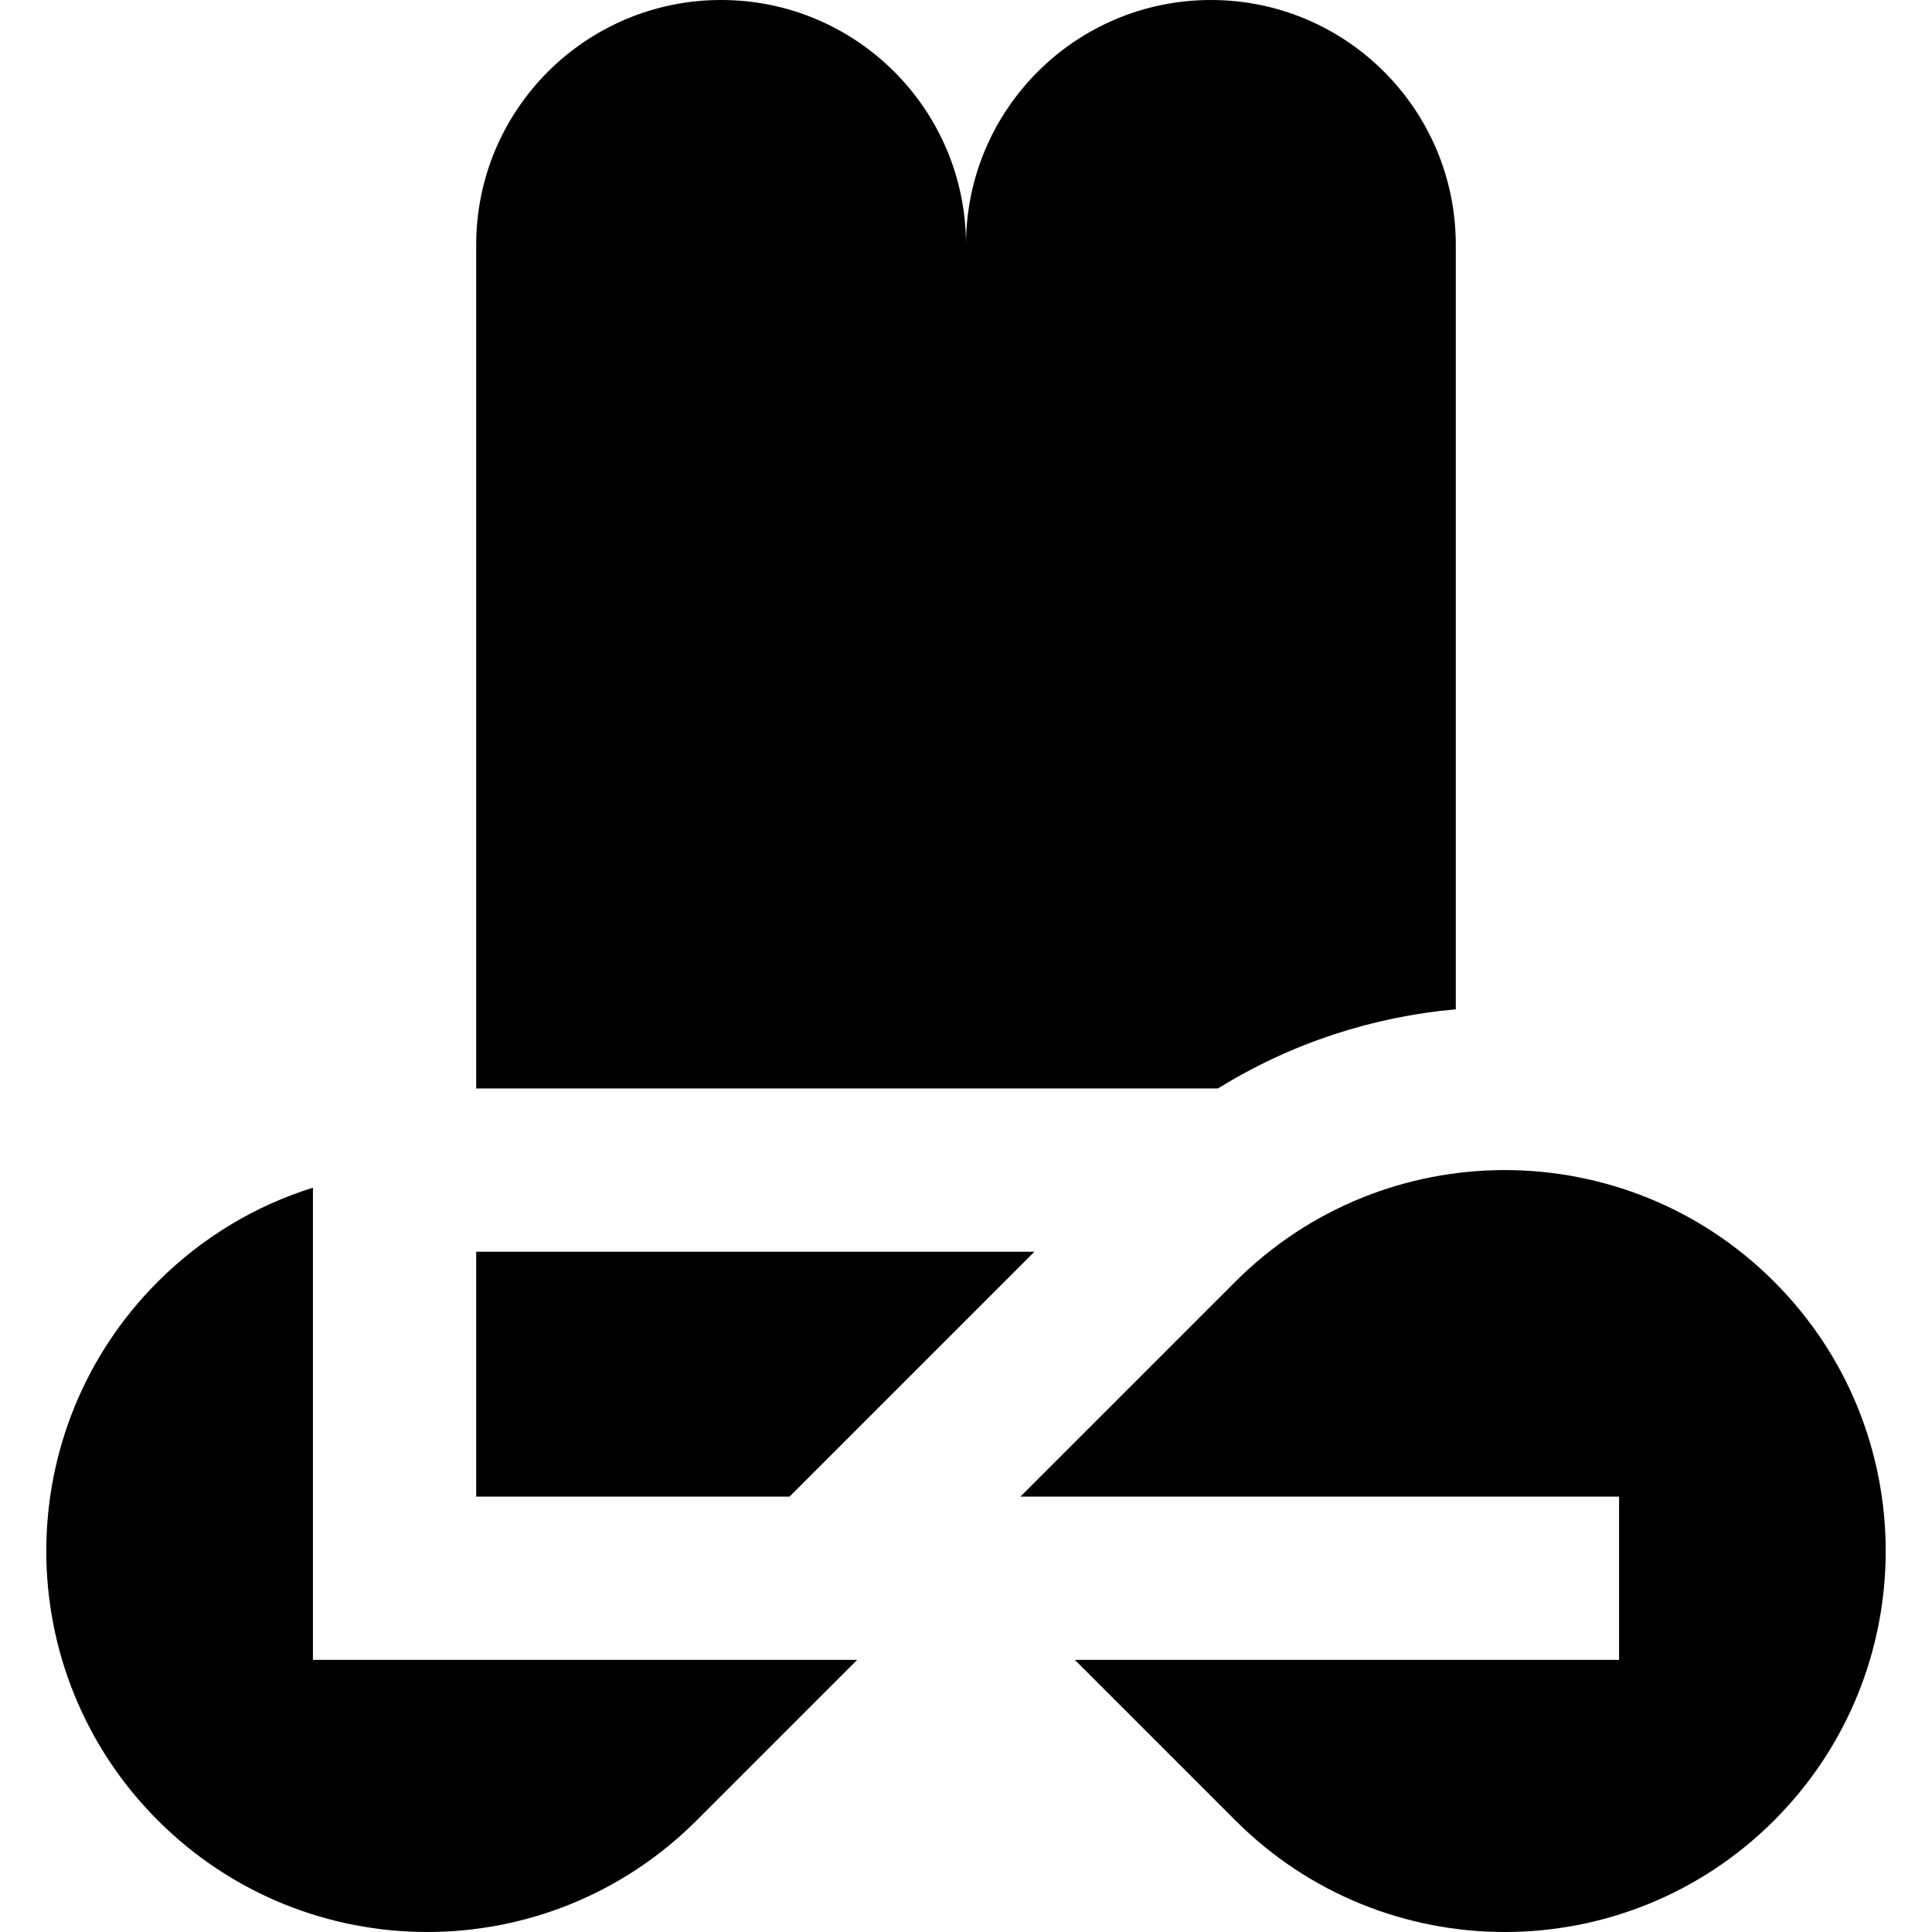
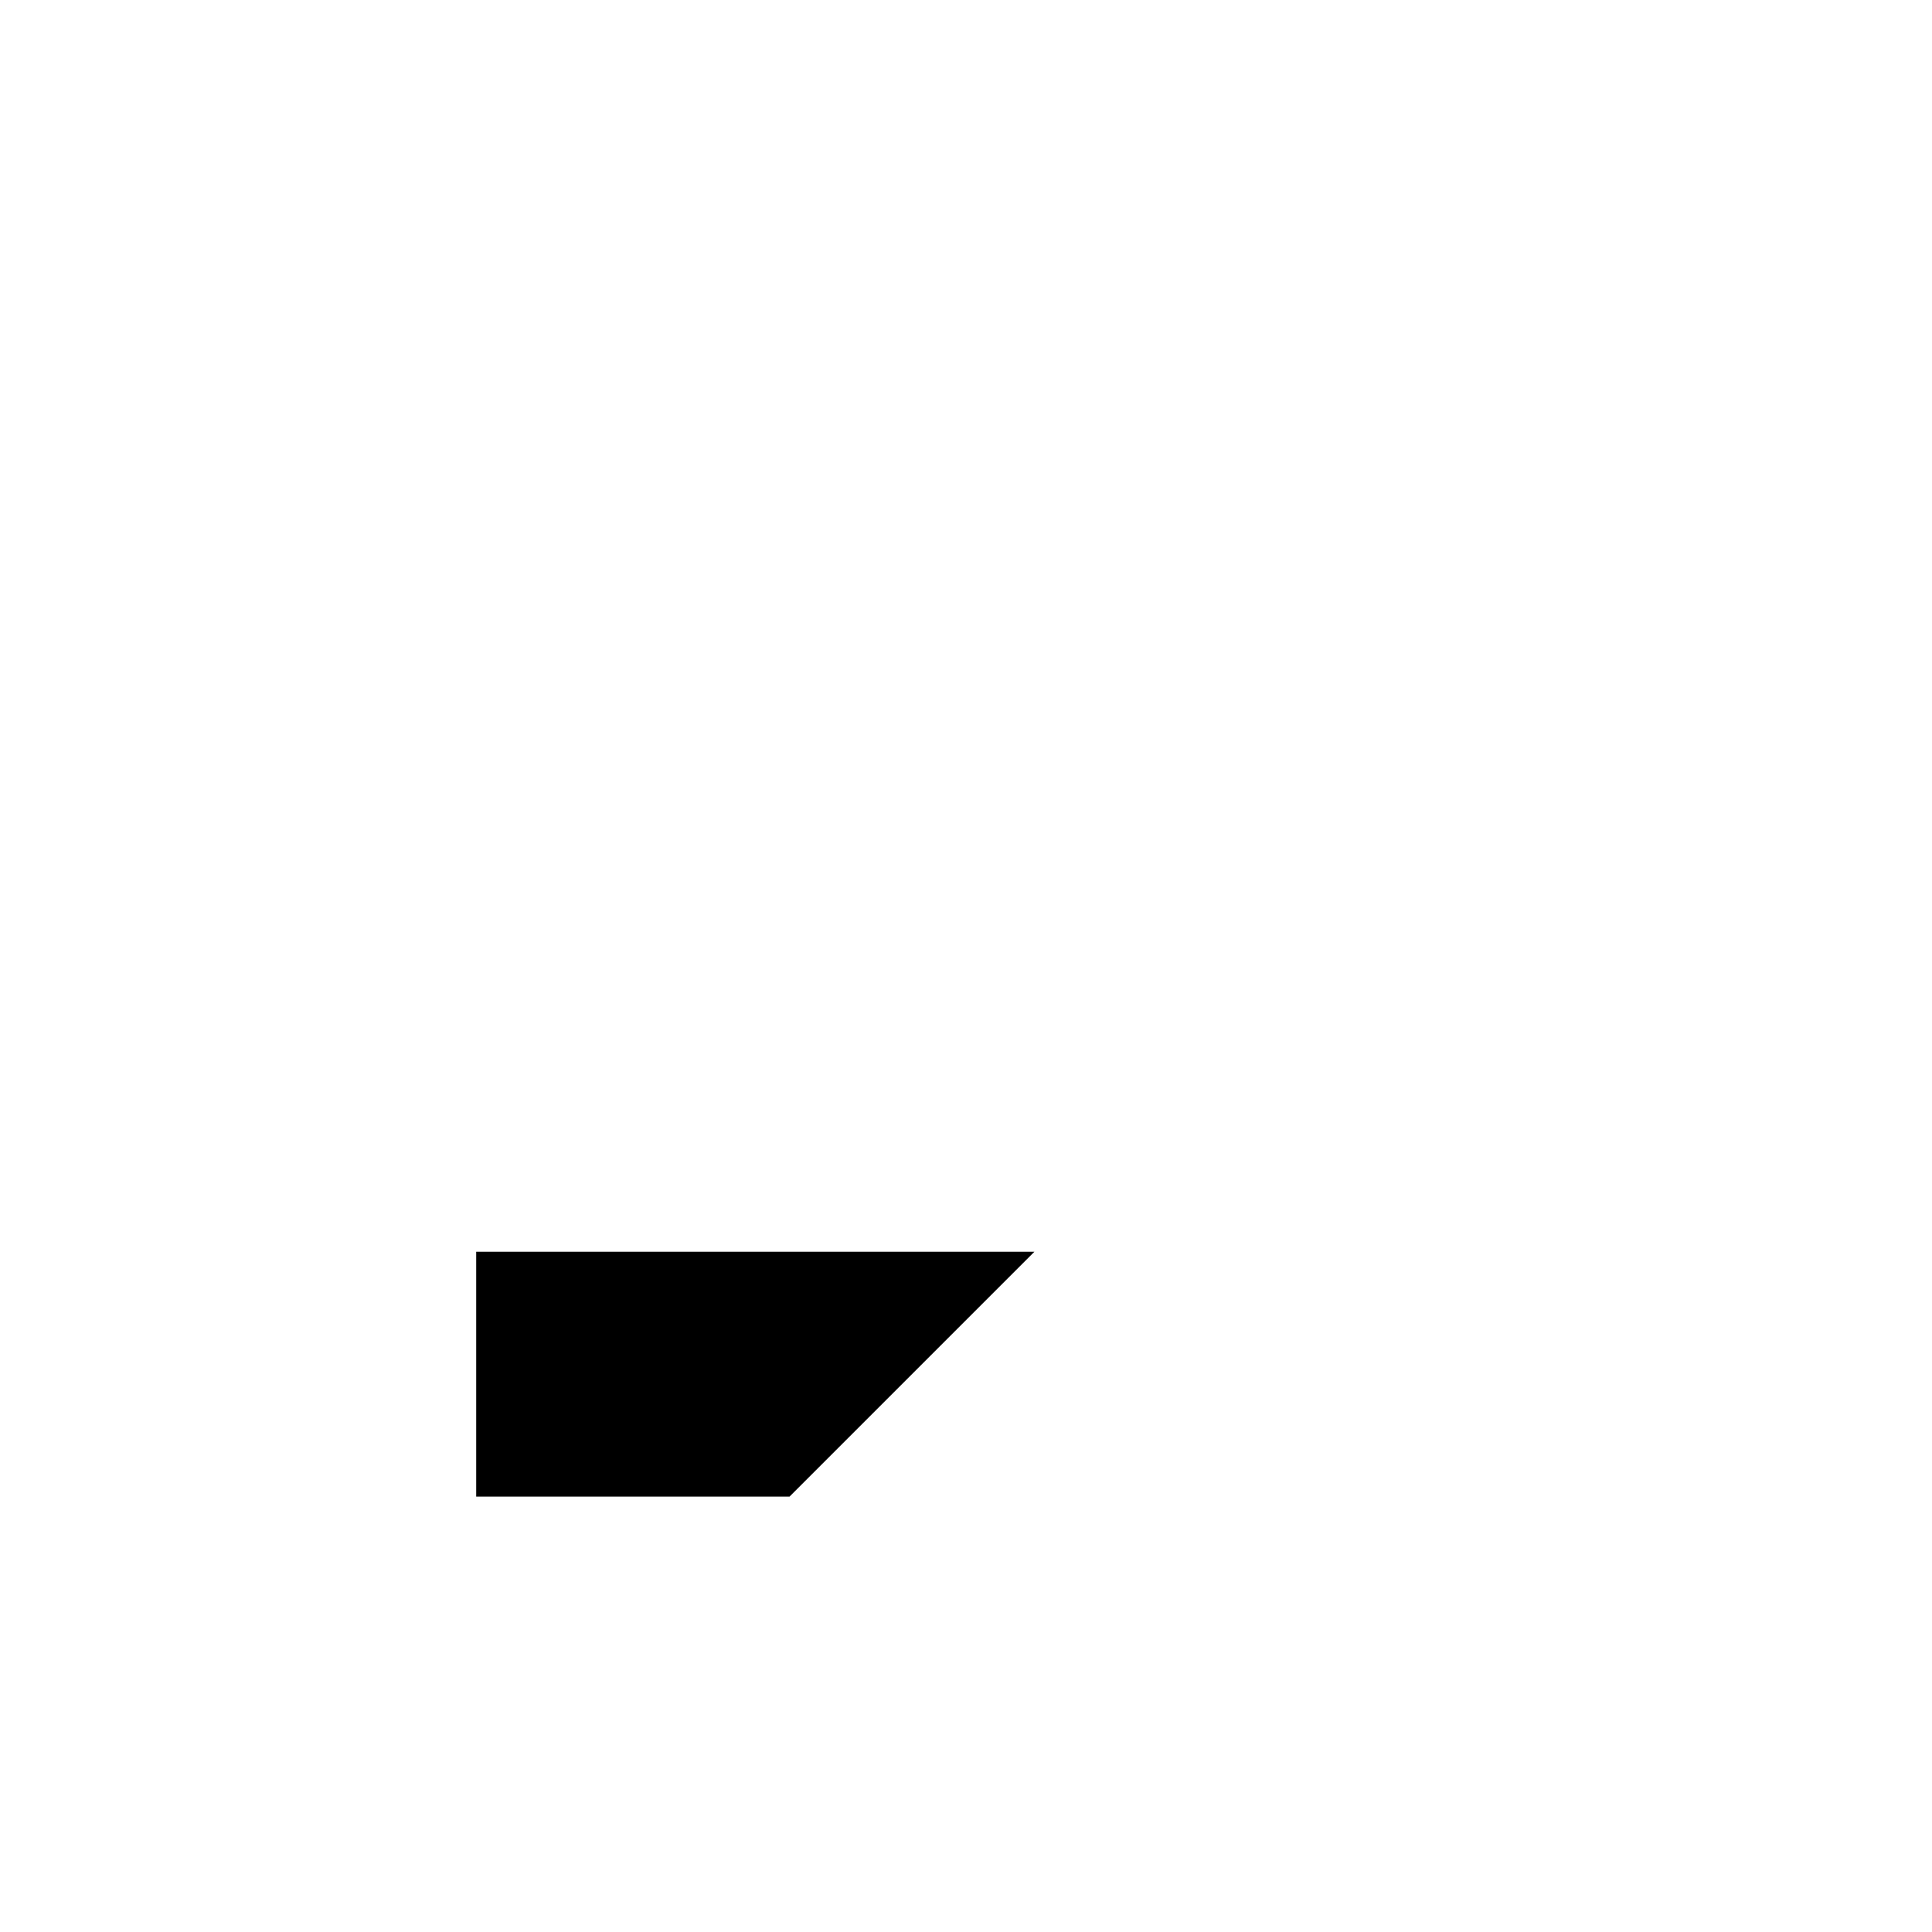
<svg xmlns="http://www.w3.org/2000/svg" fill="#000000" height="800px" width="800px" version="1.1" id="Layer_1" viewBox="0 0 512.001 512.001" xml:space="preserve">
  <g>
    <g>
-       <path d="M82.93,439.887v-125.14c-15.031,4.708-29.183,12.996-41.093,24.908c-39.427,39.427-39.427,103.349,0,142.776    c39.427,39.425,103.349,39.425,142.776,0l42.542-42.544H82.93z" />
-     </g>
+       </g>
  </g>
  <g>
    <g>
-       <path d="M320.902,0C285.057,0,256,29.057,256,64.901C256,29.057,226.943,0,191.099,0c-35.844,0-64.901,29.057-64.901,64.901    v223.549H322.78c19.384-12.017,41.018-19.007,63.024-20.978V64.901C385.803,29.057,356.746,0,320.902,0z" />
-     </g>
+       </g>
  </g>
  <g>
    <g>
      <polygon points="126.198,331.718 126.198,396.62 209.234,396.62 274.135,331.718   " />
    </g>
  </g>
  <g>
    <g>
-       <path d="M470.164,339.654c-39.427-39.427-103.349-39.427-142.776,0l-56.965,56.966h158.648v43.268H284.846l42.544,42.544    c39.427,39.427,103.349,39.427,142.776,0C509.59,443.004,509.59,379.08,470.164,339.654z" />
-     </g>
+       </g>
  </g>
</svg>